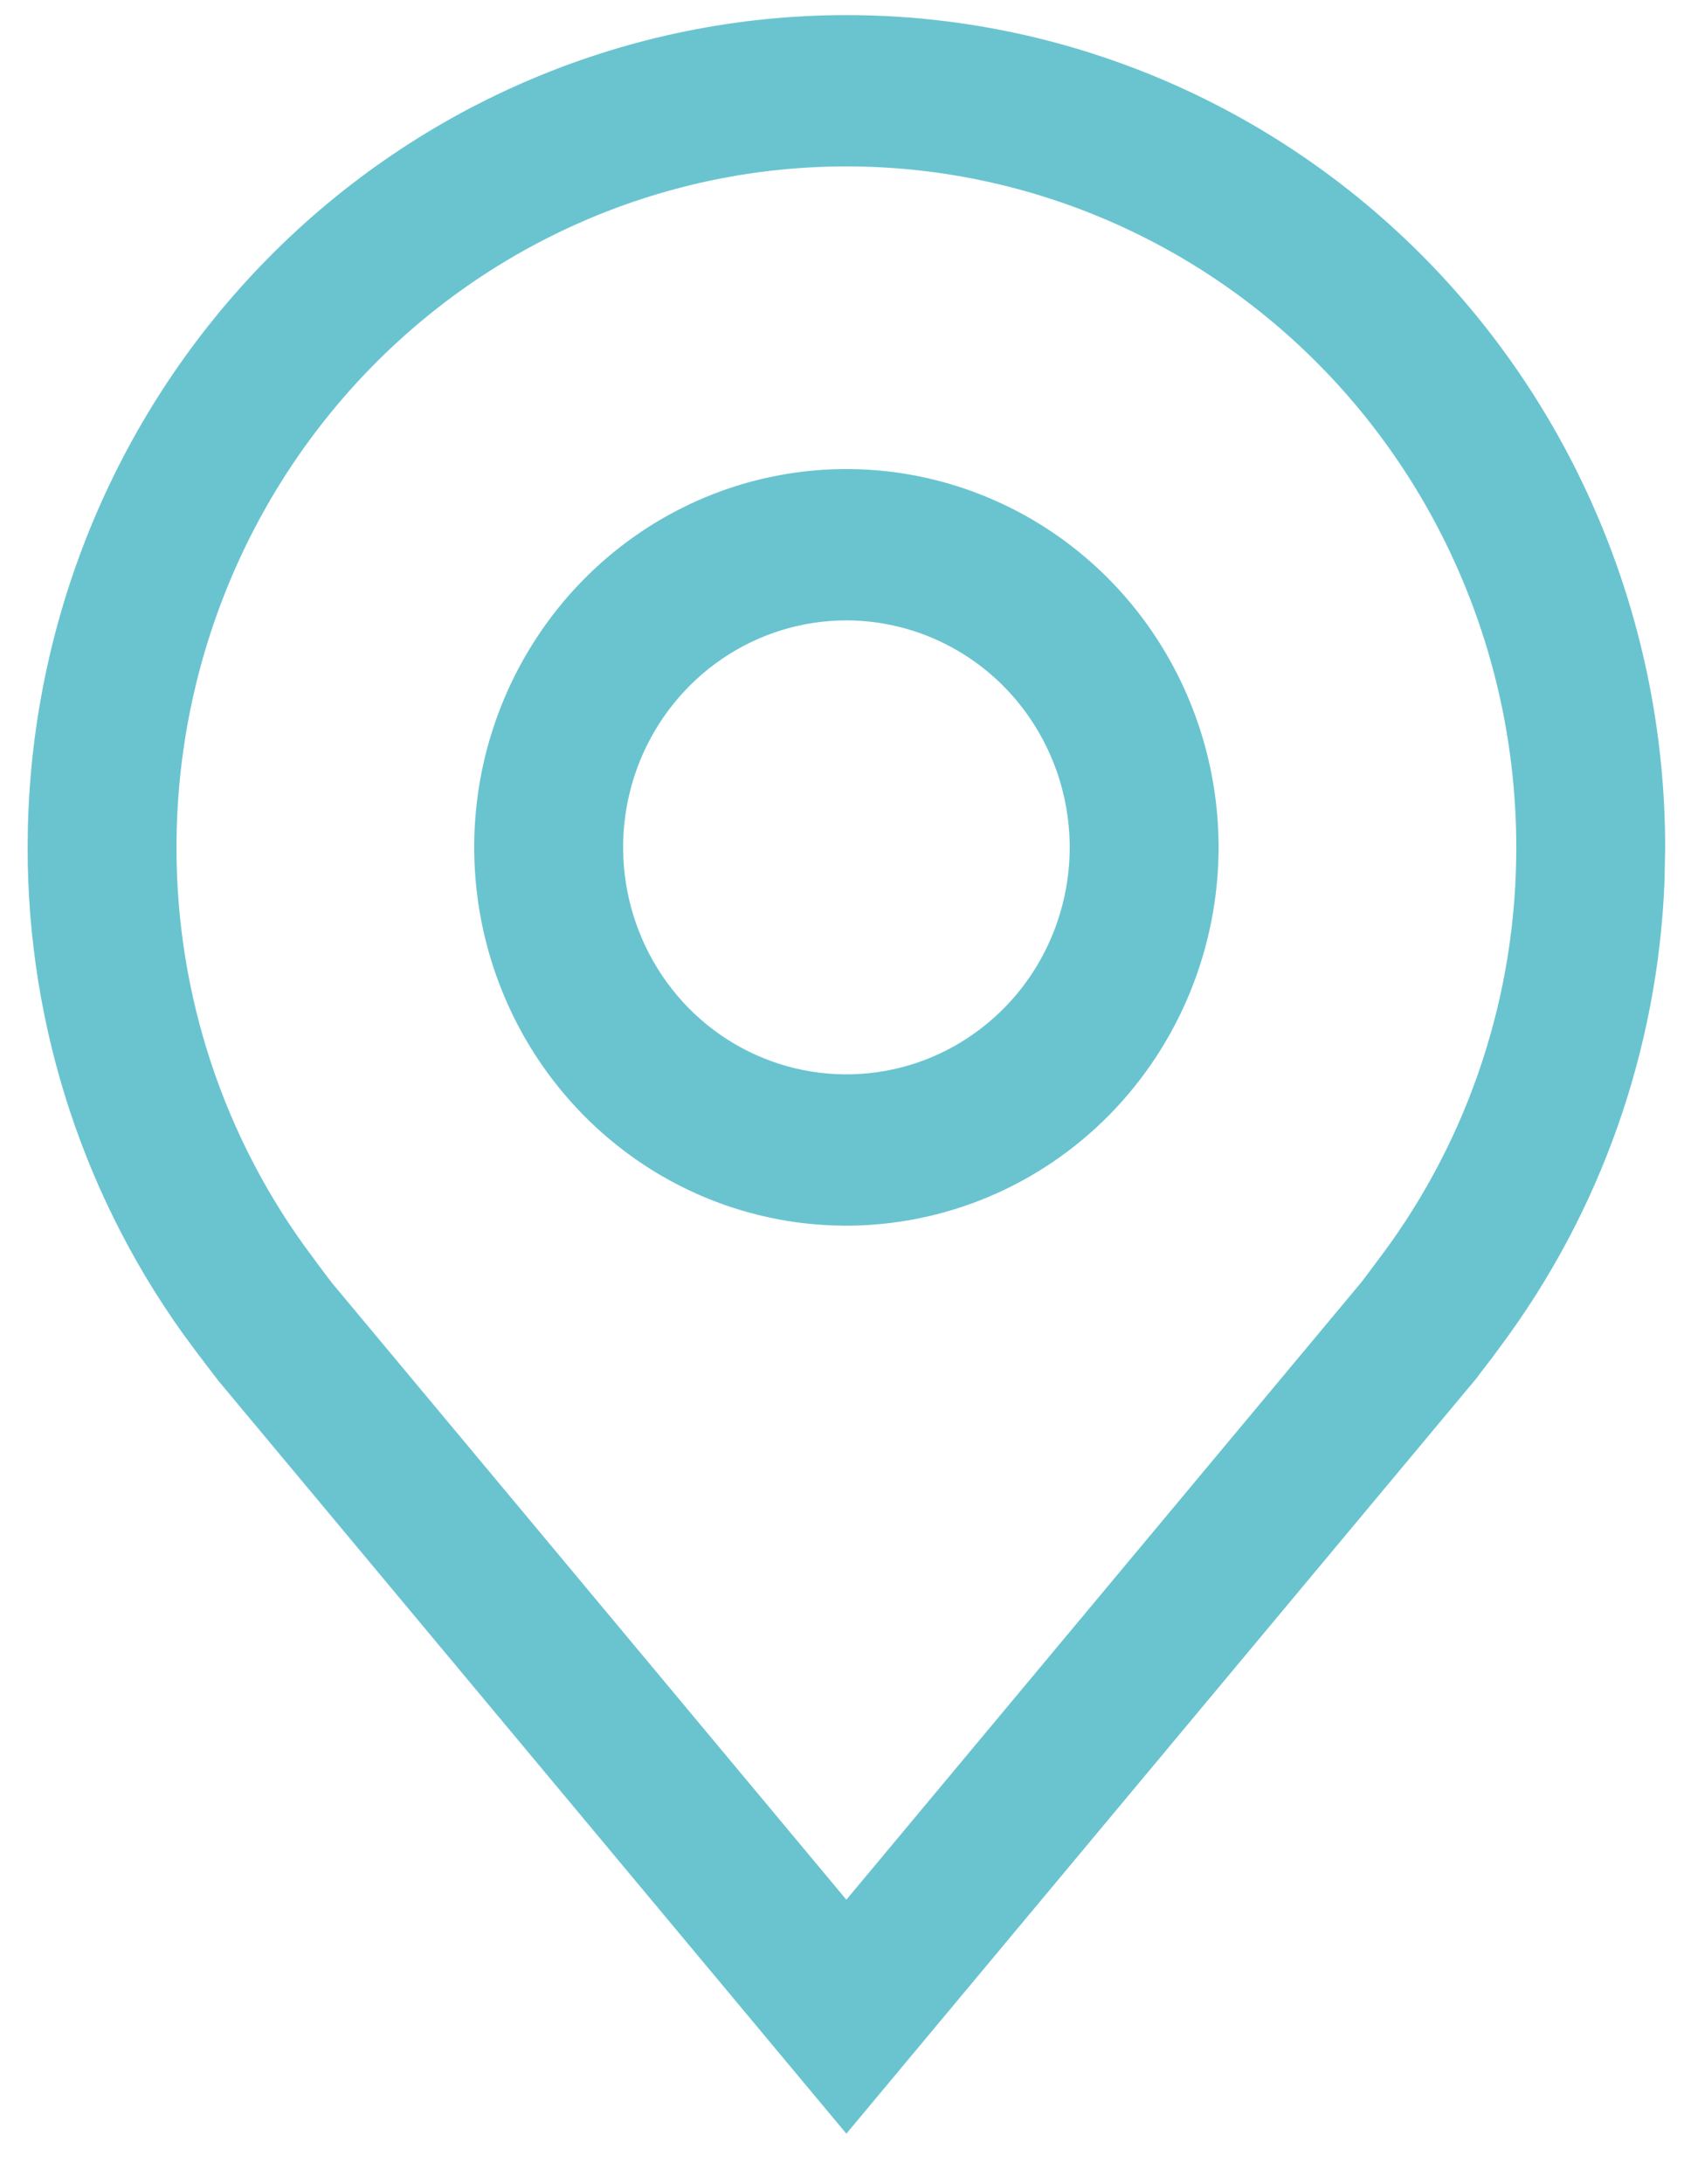
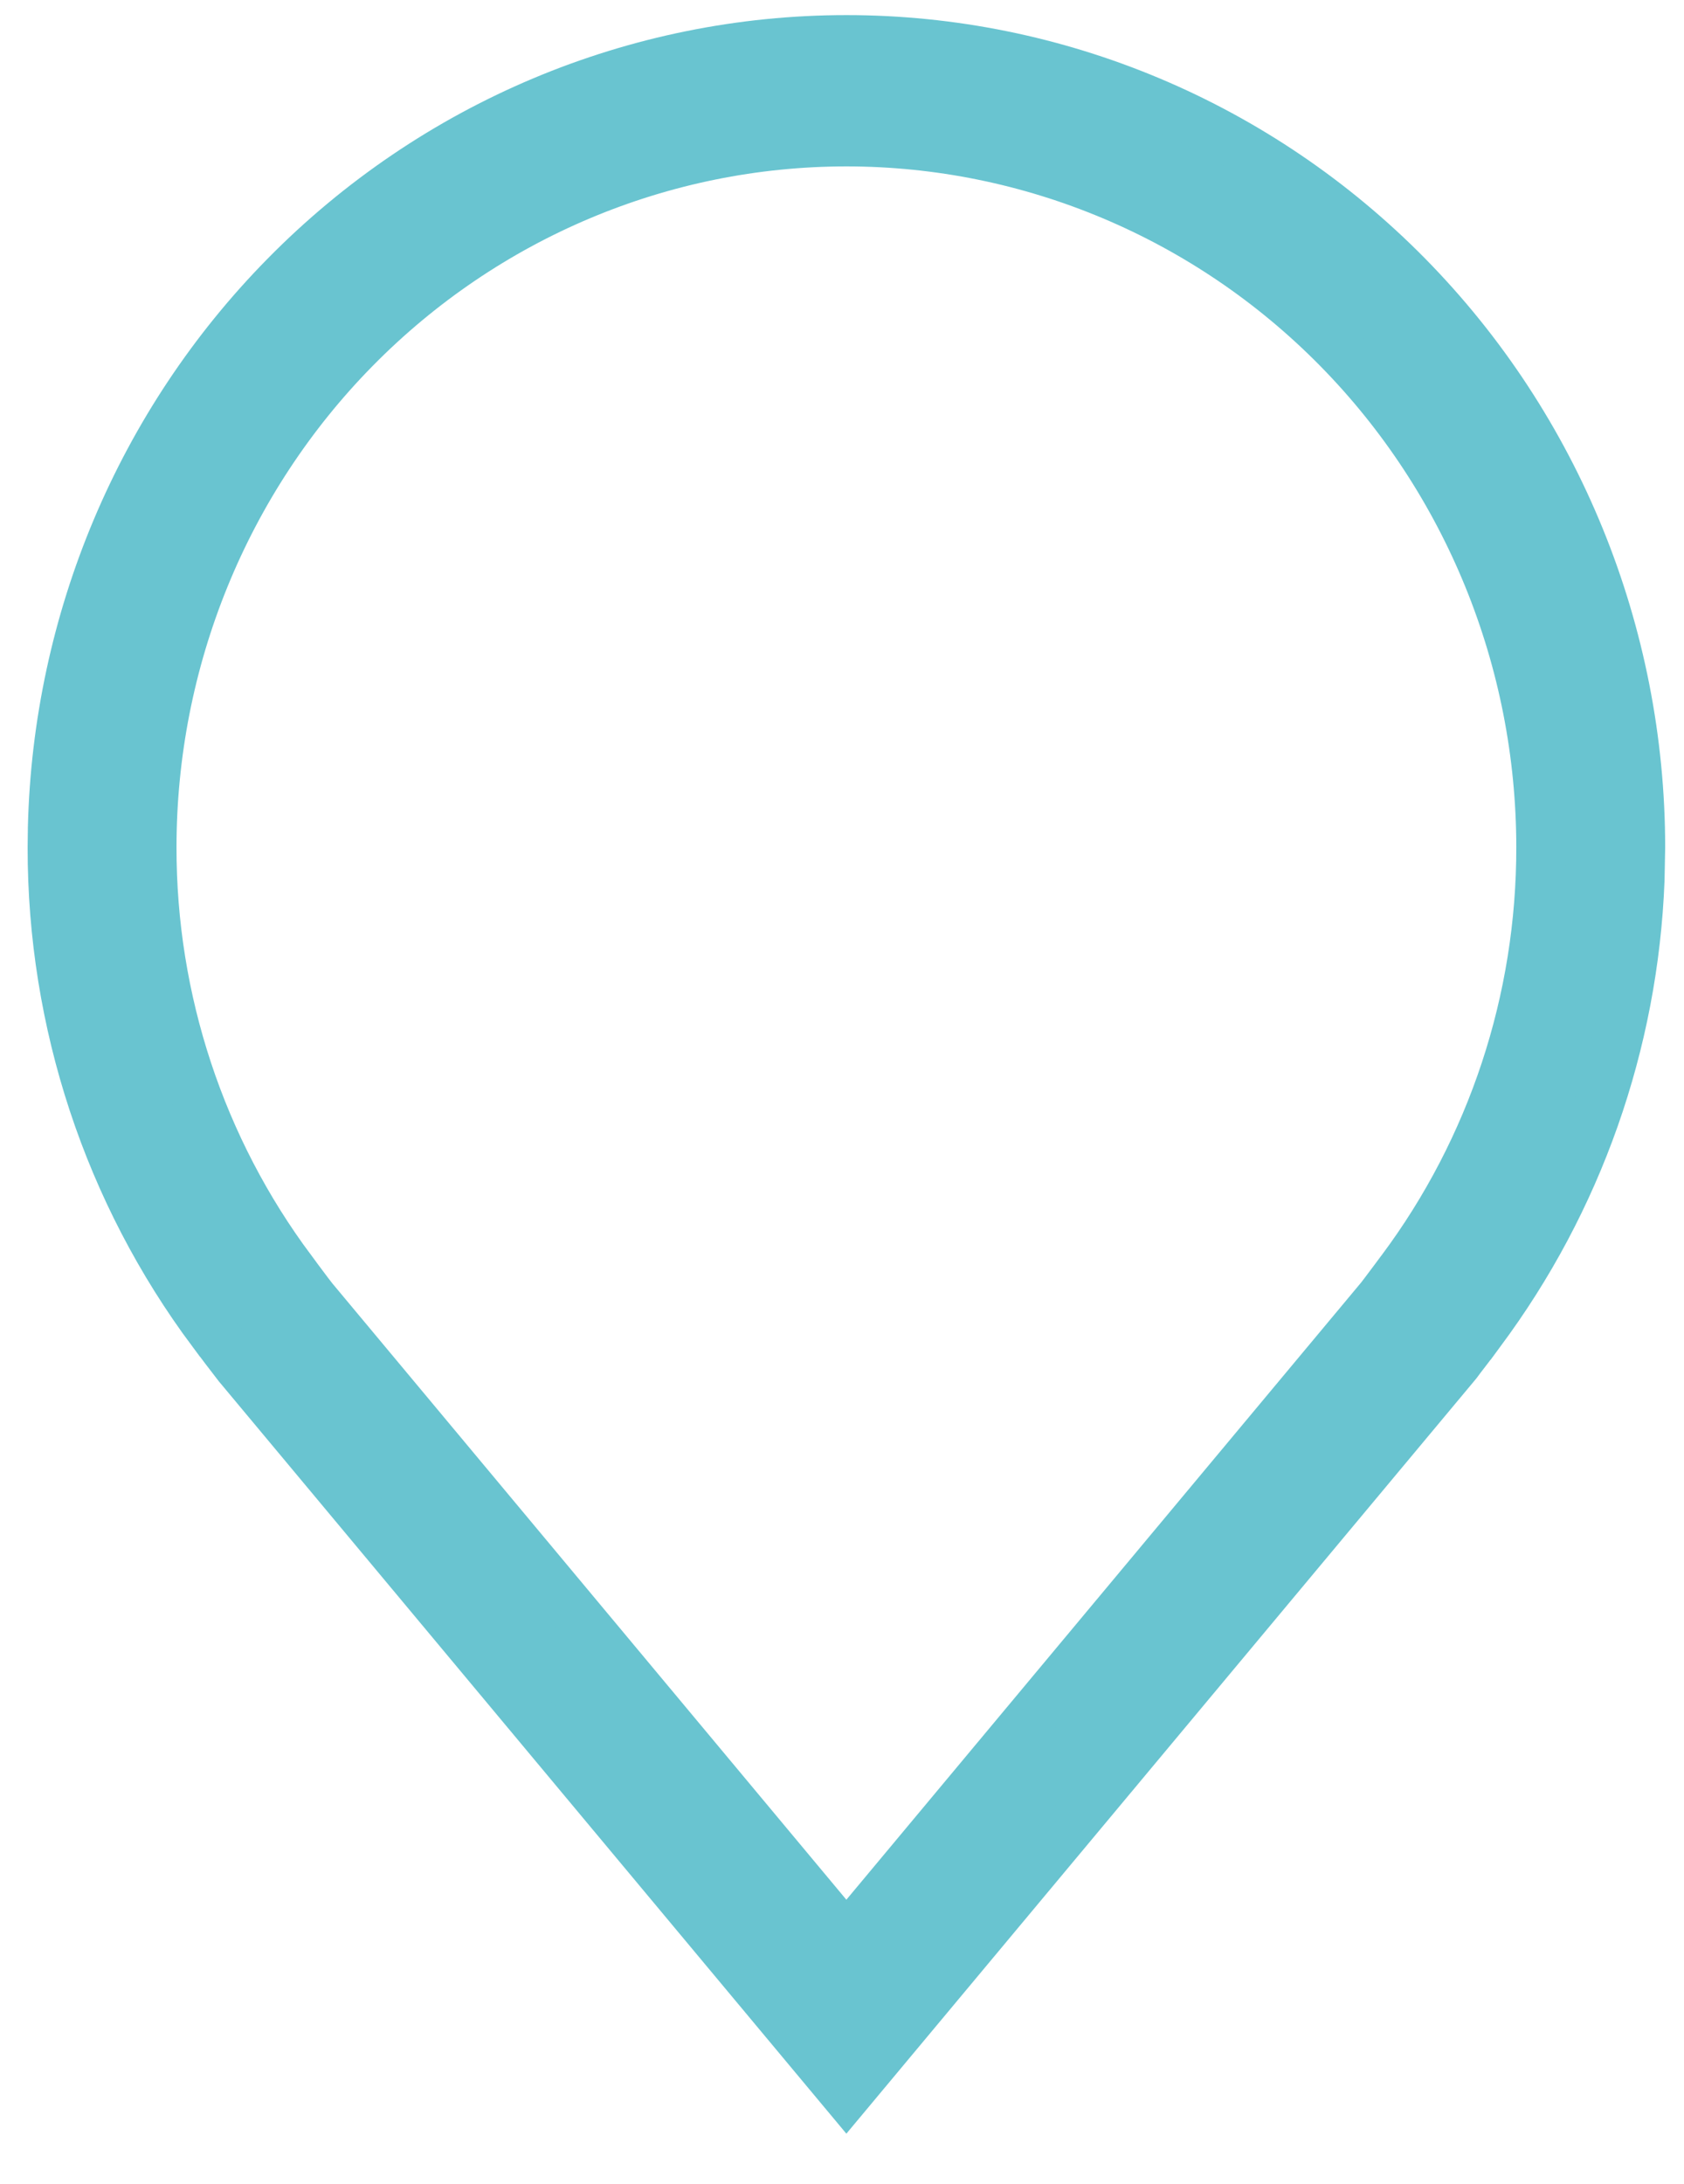
<svg xmlns="http://www.w3.org/2000/svg" width="27" height="35" viewBox="0 0 27 35" fill="none">
-   <path d="M12.485 8.026C13.564 7.808 14.683 7.92 15.699 8.348C16.715 8.775 17.586 9.5 18.198 10.432C18.772 11.305 19.096 12.323 19.134 13.371L19.138 13.581C19.136 15.085 18.547 16.525 17.503 17.586C16.459 18.647 15.044 19.242 13.57 19.244L13.365 19.24C12.338 19.202 11.338 18.875 10.48 18.292C9.565 17.67 8.85 16.786 8.428 15.75C8.006 14.714 7.895 13.574 8.11 12.475C8.326 11.375 8.858 10.366 9.637 9.574C10.415 8.783 11.407 8.244 12.485 8.026ZM13.57 9.543C12.782 9.543 12.011 9.781 11.356 10.226C10.702 10.67 10.193 11.301 9.892 12.038C9.592 12.775 9.514 13.585 9.667 14.367C9.82 15.149 10.198 15.869 10.754 16.435C11.31 17 12.02 17.385 12.793 17.541C13.566 17.697 14.367 17.617 15.096 17.311C15.823 17.004 16.445 16.486 16.882 15.822C17.318 15.158 17.551 14.378 17.551 13.581C17.55 12.513 17.132 11.487 16.387 10.729C15.641 9.972 14.628 9.544 13.571 9.543H13.57Z" fill="#69C4D0" stroke="#69C4D0" stroke-width="0.8" />
  <path d="M13.571 0.642C16.944 0.642 20.181 2.003 22.569 4.429C24.956 6.855 26.298 10.147 26.298 13.581L26.288 14.105C26.186 16.723 25.296 19.249 23.735 21.342L23.696 21.395L23.695 21.395C23.689 21.403 23.683 21.411 23.677 21.42C23.643 21.466 23.597 21.527 23.549 21.591C23.501 21.654 23.452 21.719 23.411 21.771C23.391 21.798 23.374 21.822 23.36 21.84C23.353 21.849 23.347 21.856 23.342 21.861C23.34 21.864 23.337 21.866 23.336 21.868L23.335 21.87L13.57 33.572L3.819 21.886C3.68 21.707 3.543 21.526 3.408 21.345H3.407C1.74 19.112 0.84 16.385 0.843 13.581L0.847 13.26C0.928 9.942 2.259 6.779 4.573 4.429C6.96 2.003 10.197 0.642 13.571 0.642ZM13.571 2.267C10.614 2.267 7.78 3.461 5.691 5.583C3.602 7.705 2.43 10.582 2.43 13.58C2.427 16.028 3.214 18.41 4.672 20.361V20.362L4.676 20.366C4.678 20.369 4.681 20.374 4.685 20.379C4.693 20.389 4.704 20.404 4.717 20.422C4.744 20.458 4.781 20.508 4.82 20.56C4.895 20.661 4.985 20.78 5.021 20.825L5.028 20.833L13.263 30.703L13.571 31.071L13.877 30.703L22.124 20.819L22.131 20.811C22.162 20.772 22.249 20.656 22.323 20.557C22.362 20.505 22.399 20.455 22.426 20.419C22.438 20.404 22.447 20.391 22.454 20.381L22.471 20.359C23.928 18.409 24.714 16.027 24.711 13.58C24.711 10.582 23.539 7.705 21.451 5.583C19.362 3.461 16.527 2.267 13.571 2.267Z" fill="#69C4D0" stroke="#69C4D0" stroke-width="0.8" />
</svg>